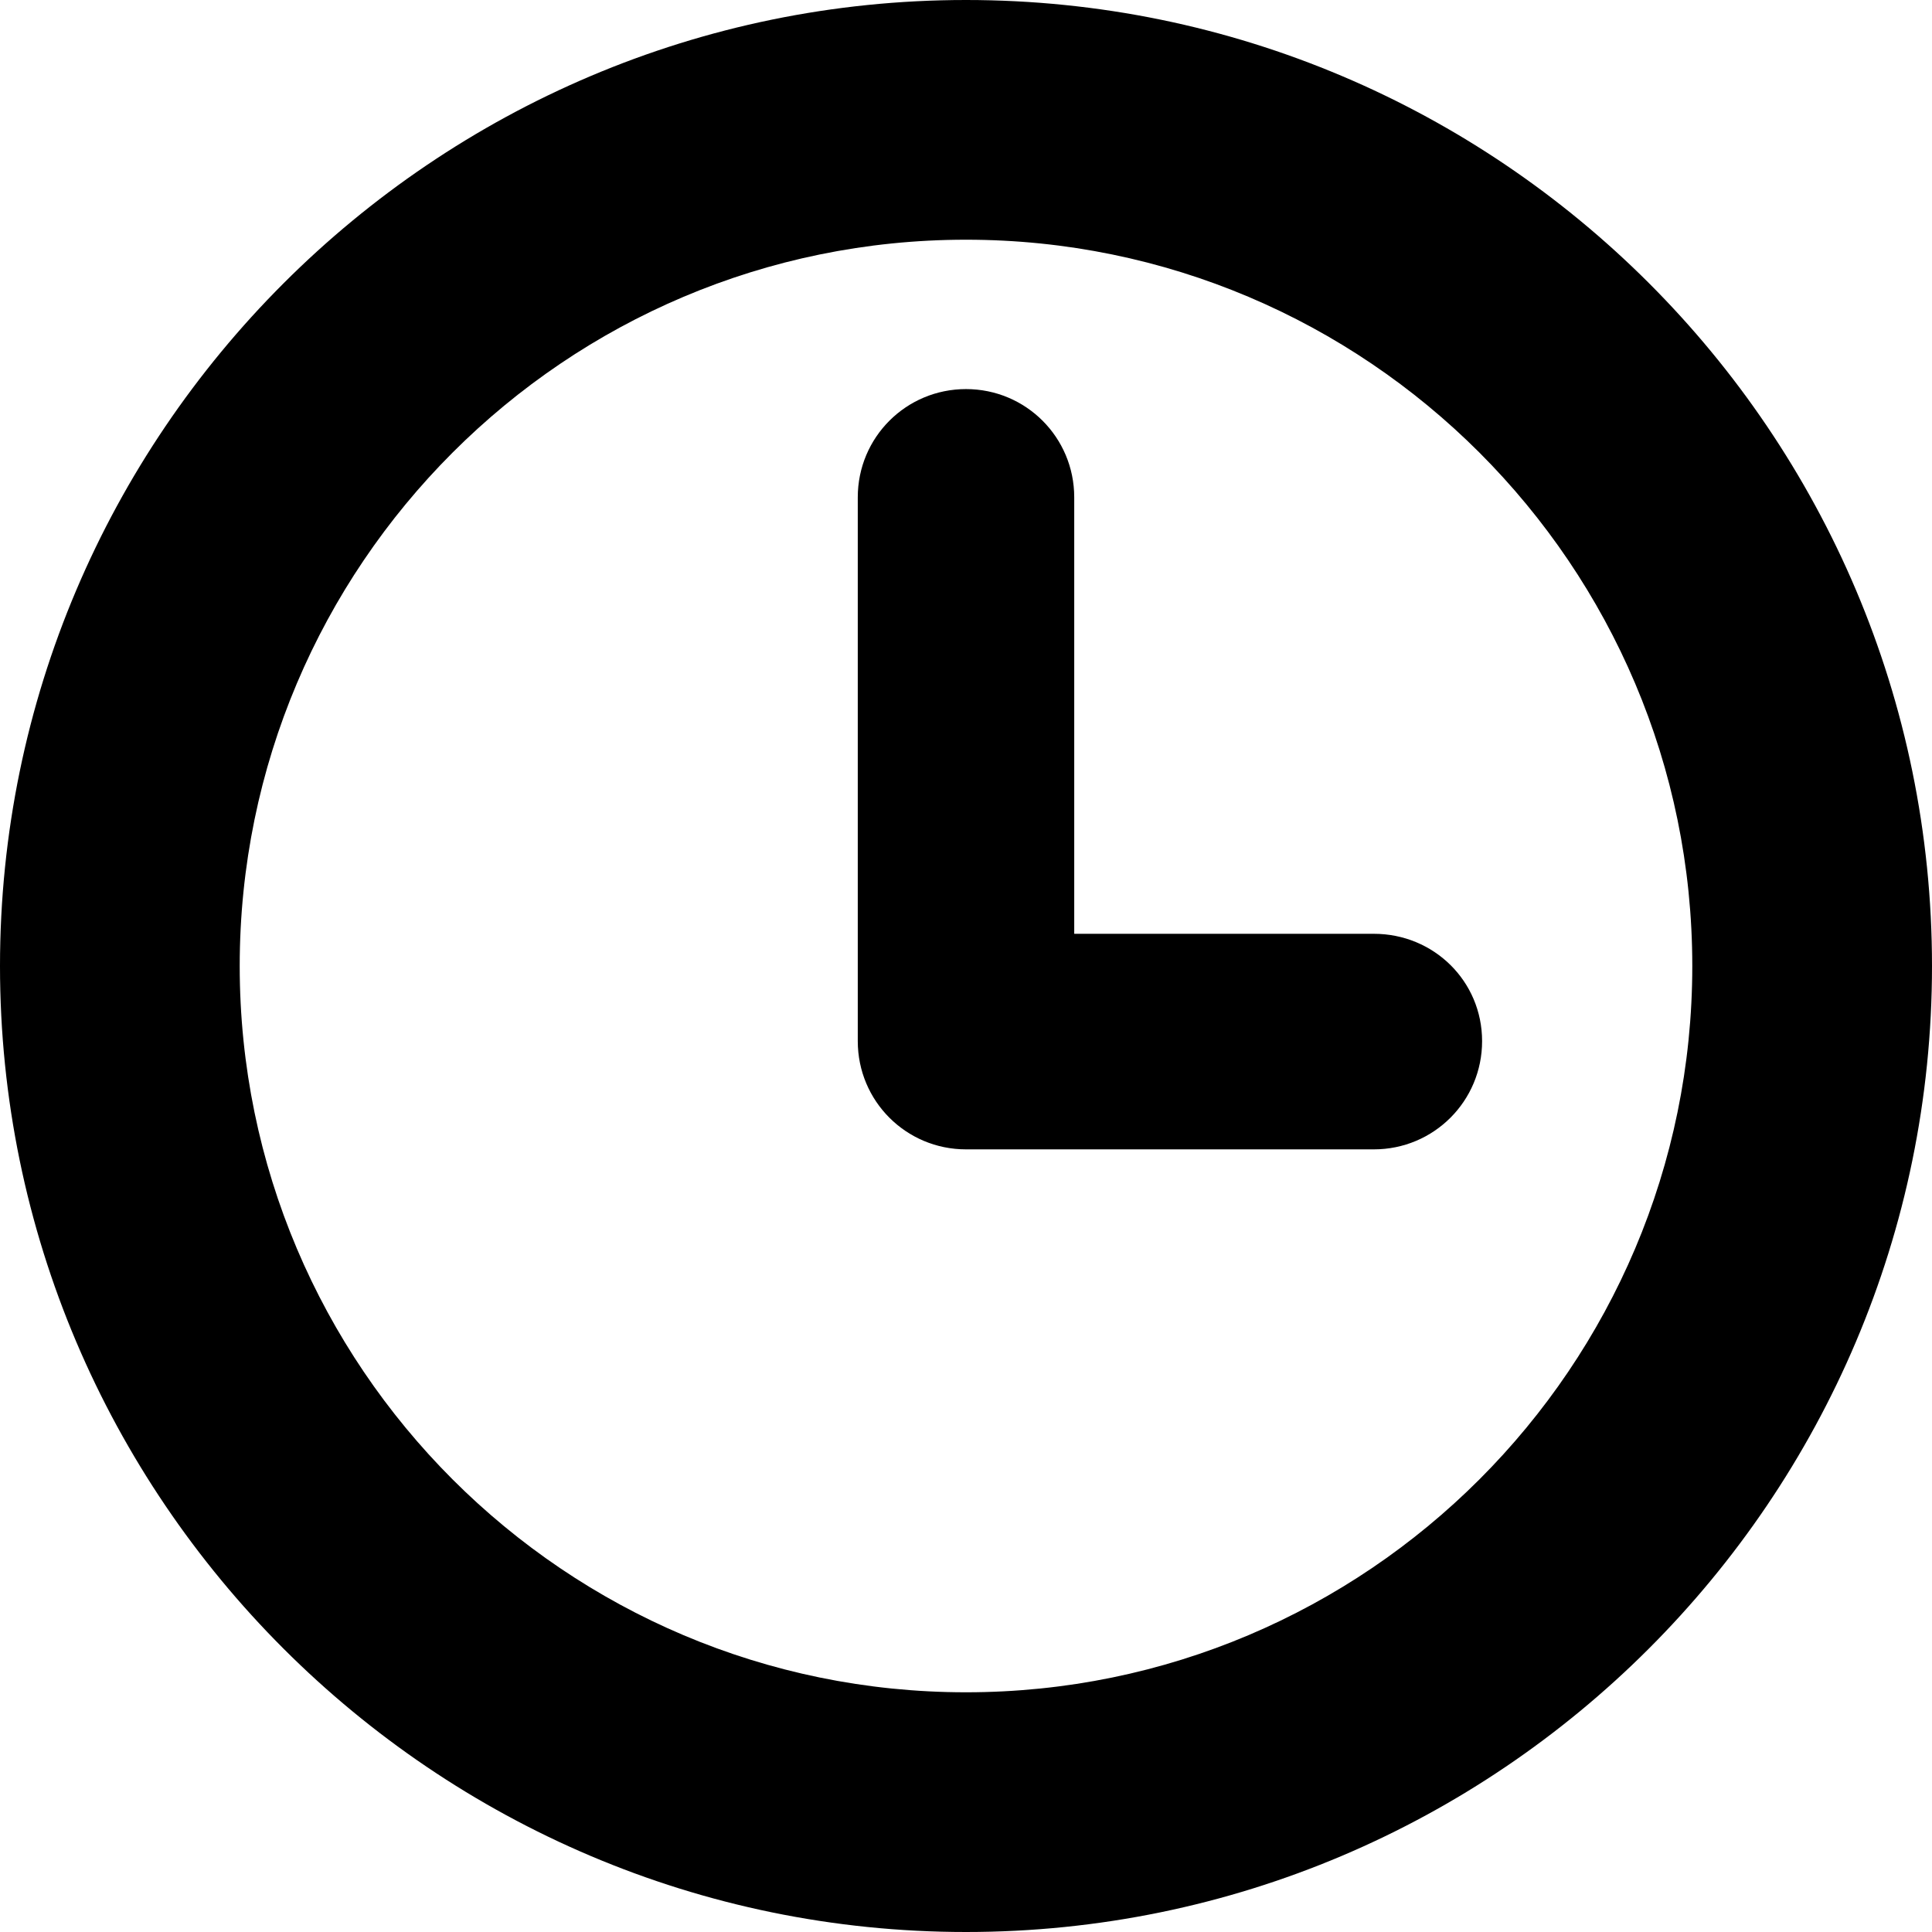
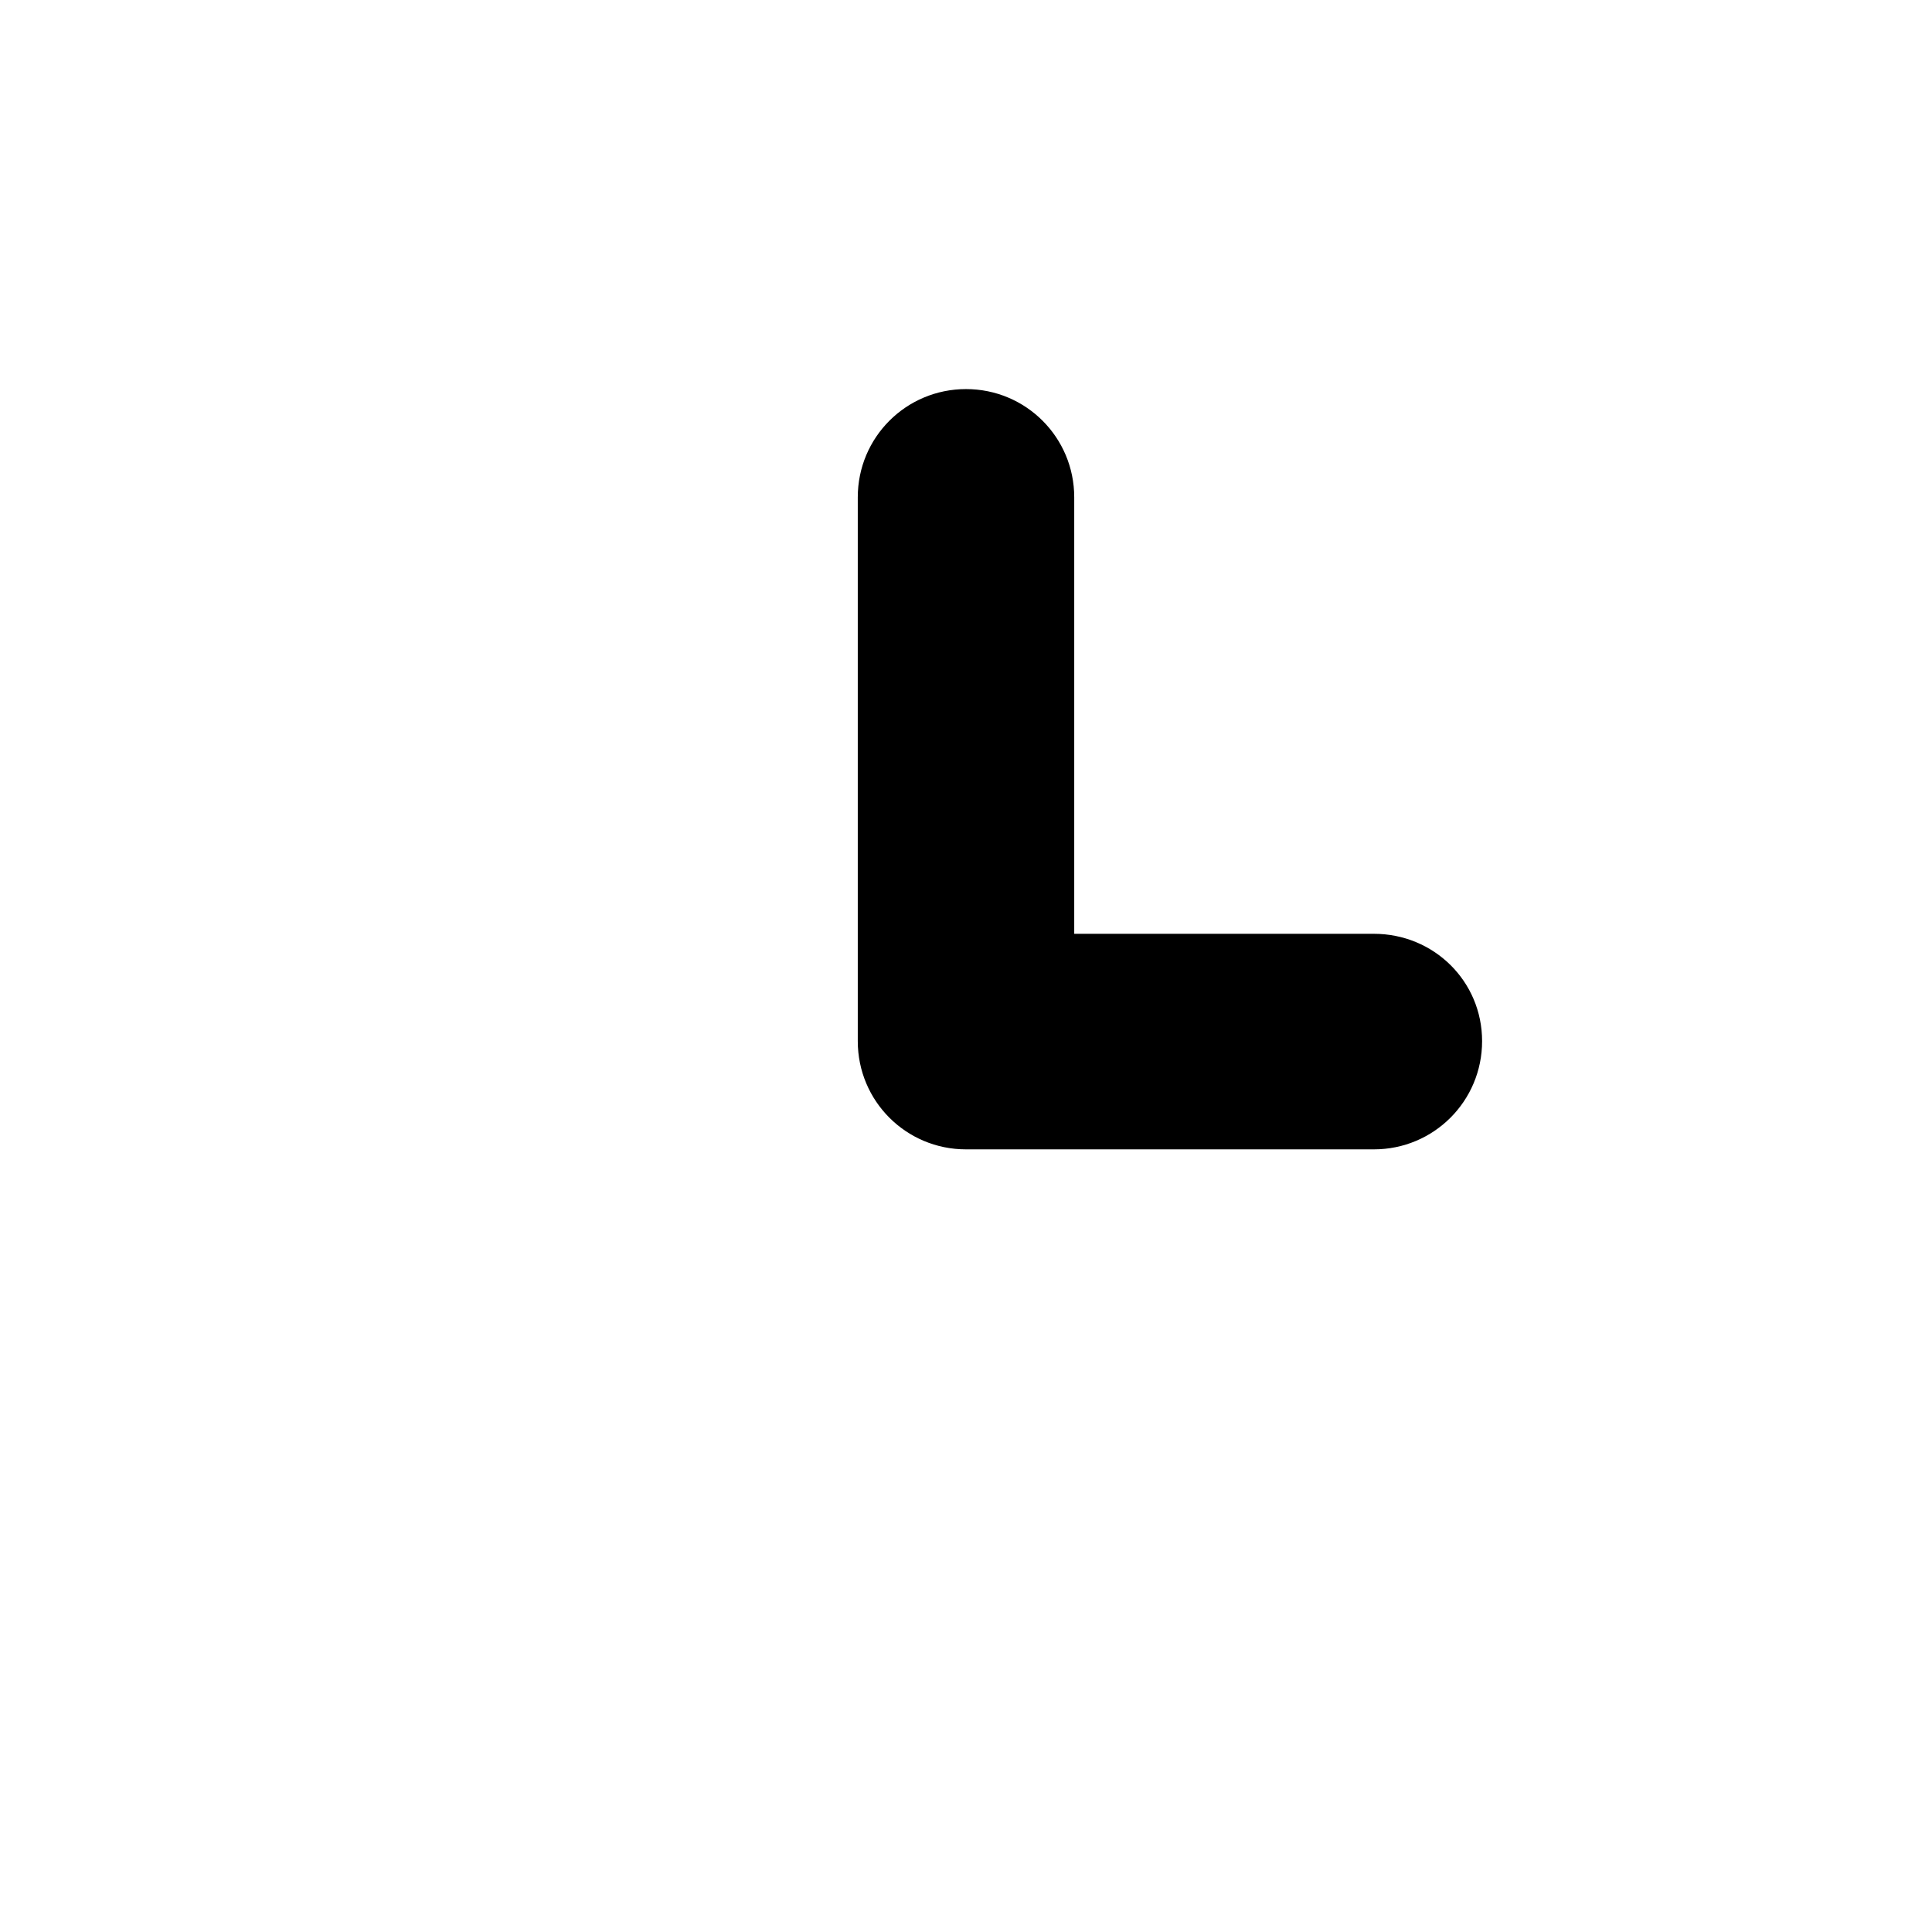
<svg xmlns="http://www.w3.org/2000/svg" version="1.1" id="Layer_1" x="0px" y="0px" viewBox="0 0 216 216" style="enable-background:new 0 0 216 216;" xml:space="preserve">
  <g>
-     <path d="M108,189.2c-44.8,0-81.2-36.4-81.2-81.2S63.2,26.8,108,26.8s81.2,36.4,81.2,81.2S152.8,189.2,108,189.2 M108,0   C48.5,0,0,48.5,0,108s48.5,108,108,108s108-48.4,108-108S167.6,0,108,0" />
    <path d="M153.6,104.4h-33.5V55.6c0-6.7-5.4-12.1-12.1-12.1s-12.1,5.4-12.1,12.1v60.8c0,6.7,5.4,12.1,12.1,12.1h45.6   c6.7,0,12.1-5.4,12.1-12.1S160.3,104.4,153.6,104.4" />
  </g>
</svg>